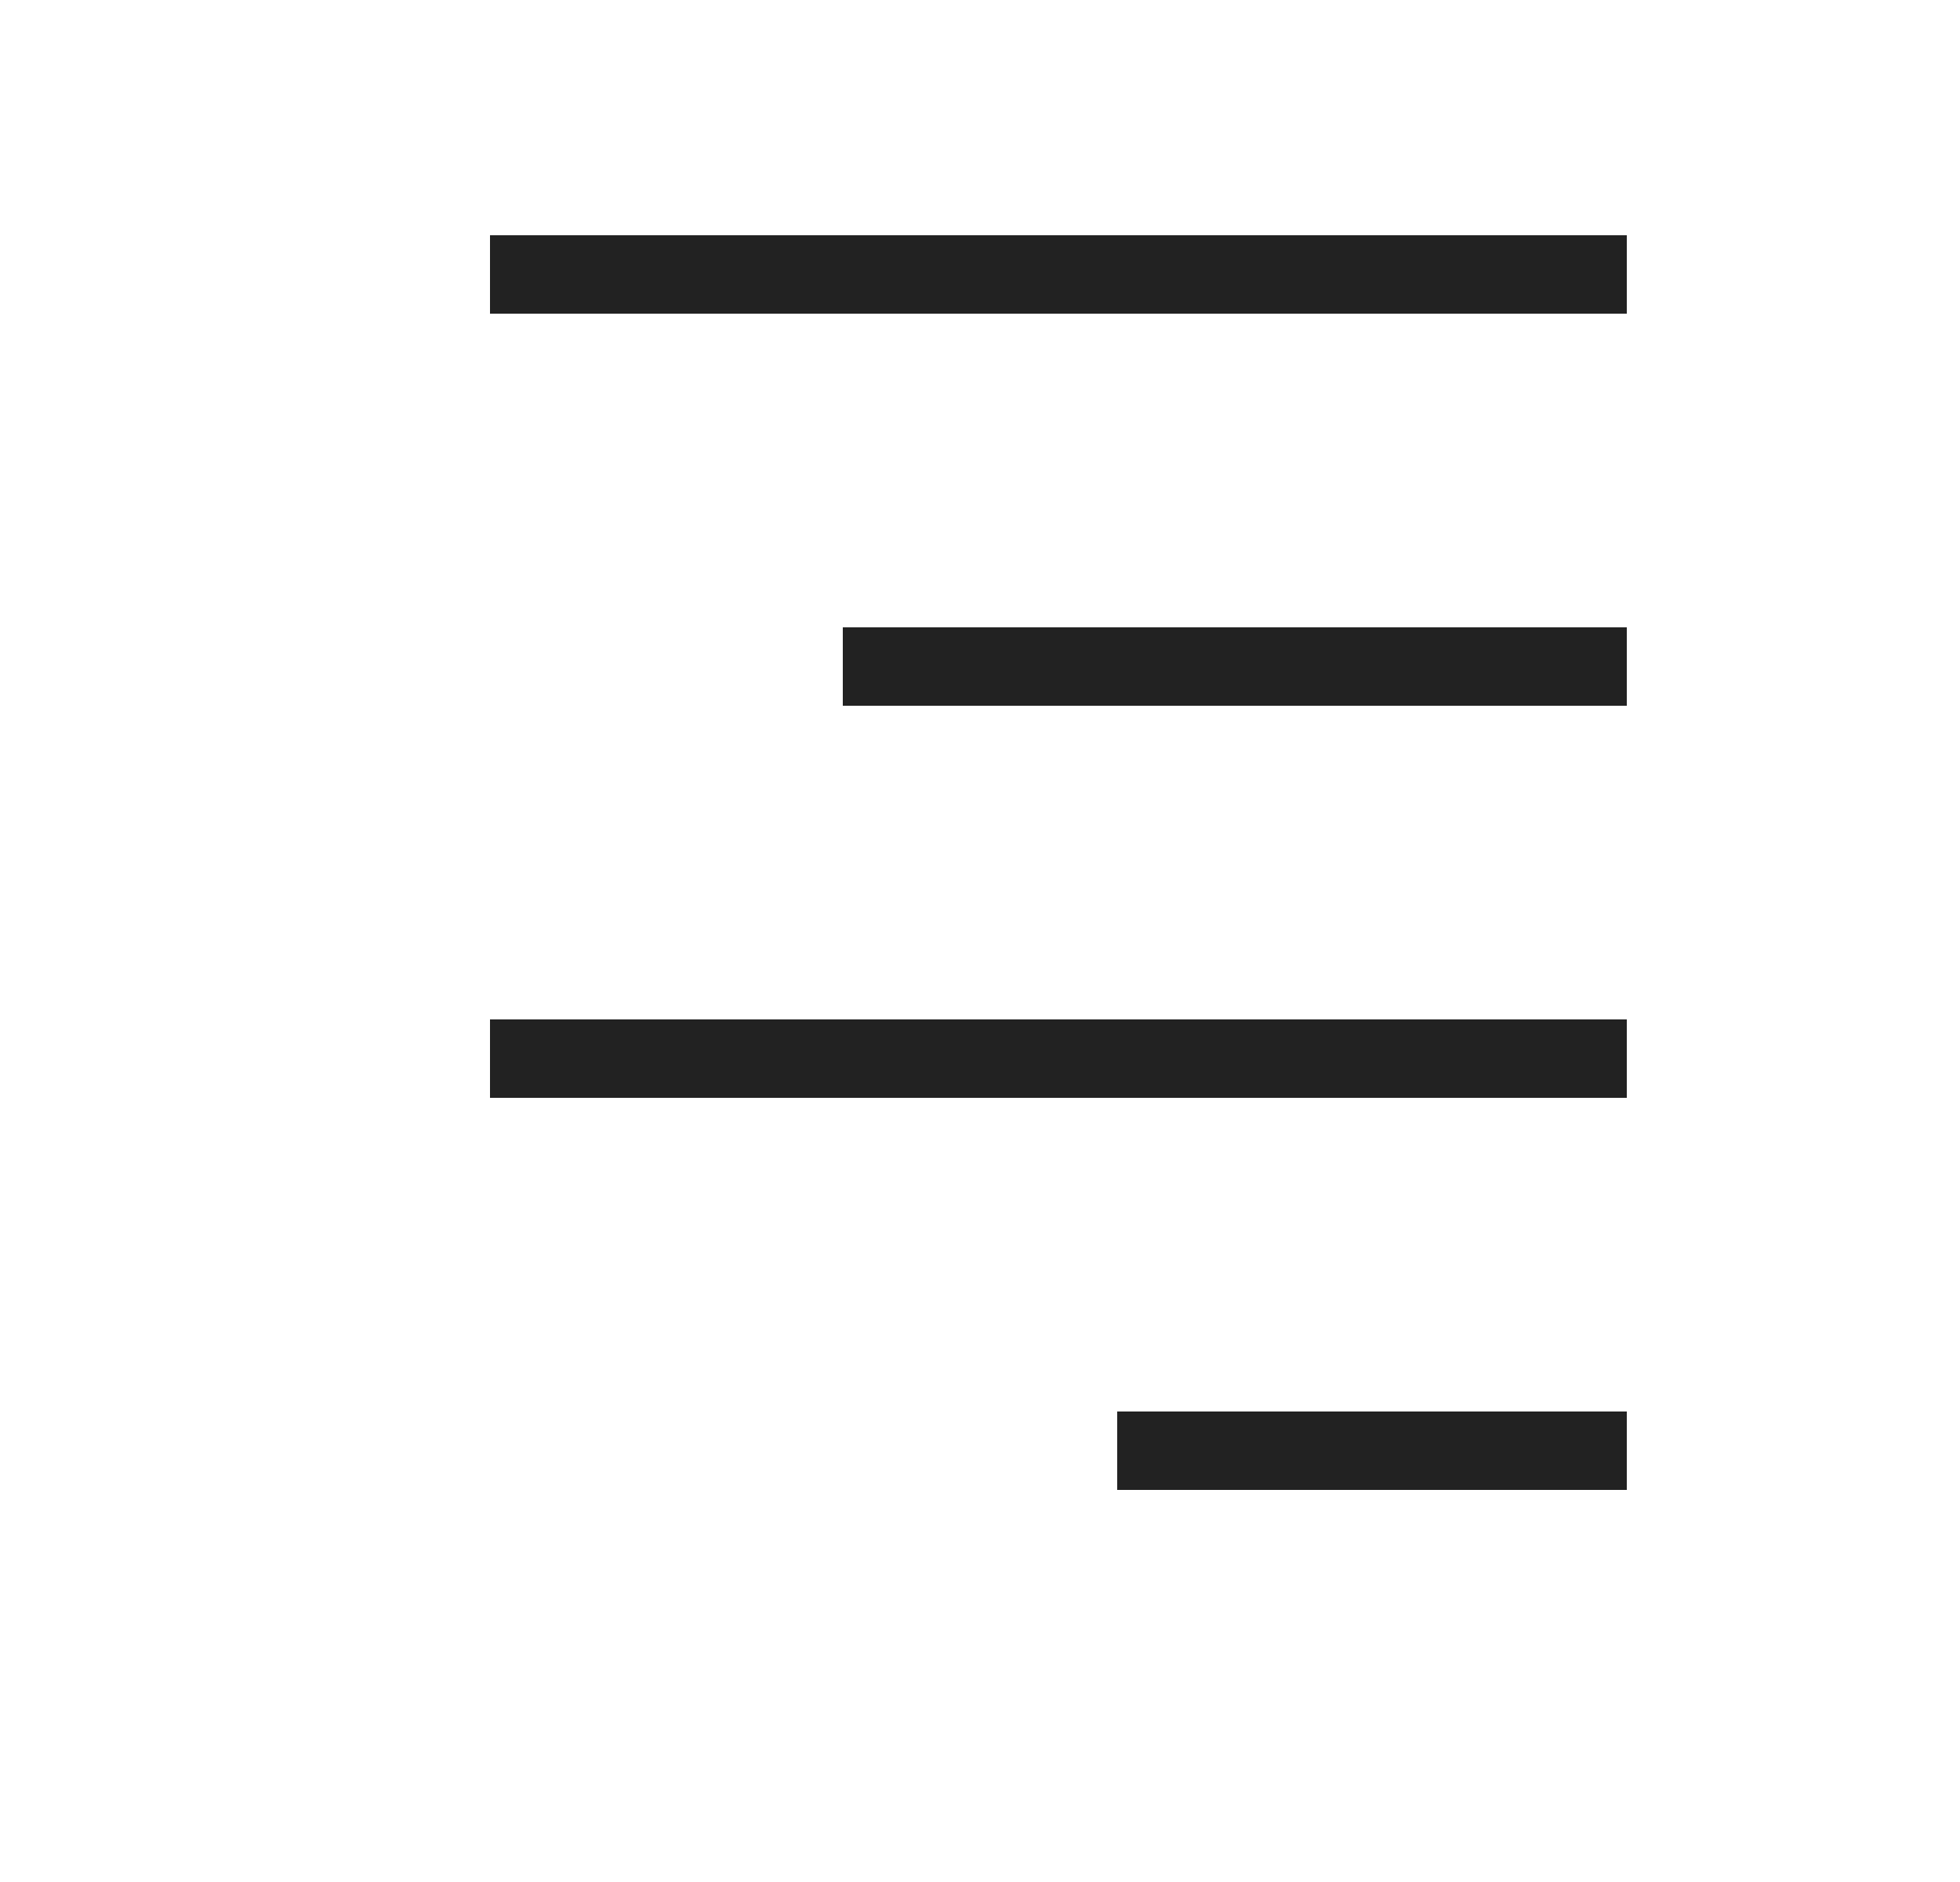
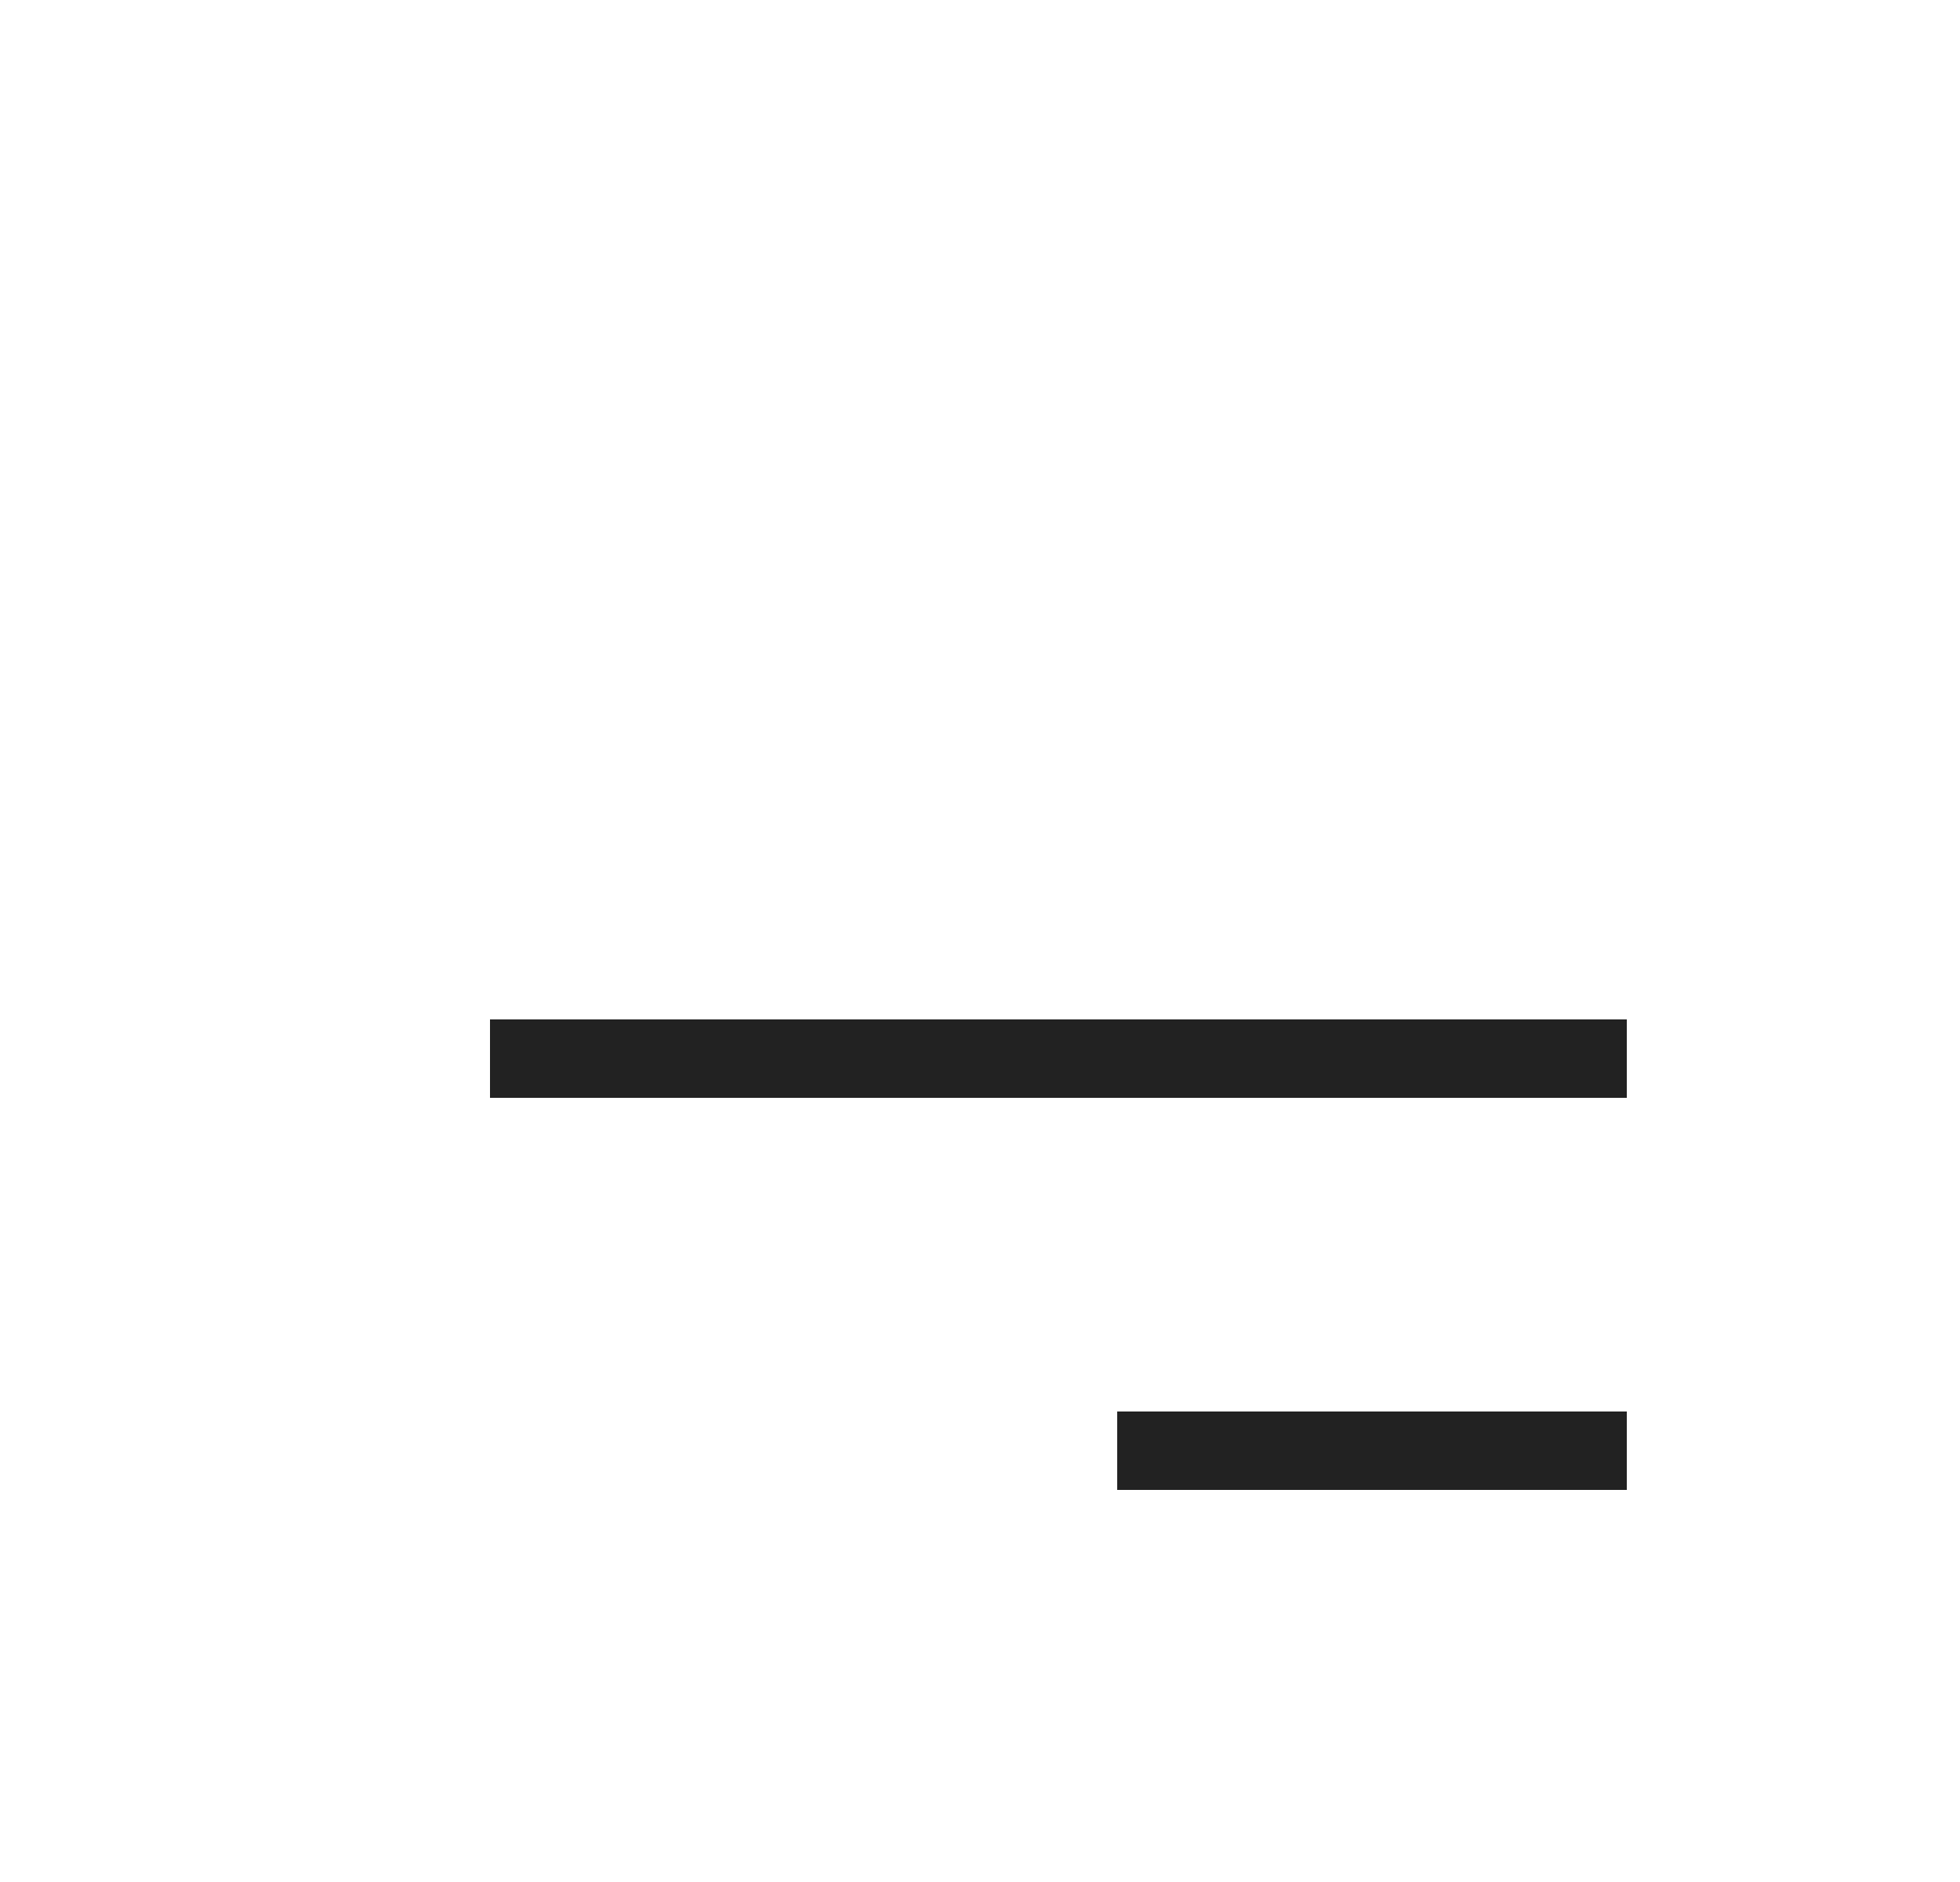
<svg xmlns="http://www.w3.org/2000/svg" width="25" height="24" viewBox="0 0 25 24" fill="none">
  <g clip-path="url(#clip0_135_30)">
-     <path d="M20.75 3H6.25V4H20.75V3Z" fill="#222222" />
    <path d="M20.75 13H6.25V14H20.75V13Z" fill="#222222" />
-     <path d="M20.75 8H10.75V9H20.75V8Z" fill="#222222" />
    <path d="M20.75 18H14.25V19H20.75V18Z" fill="#222222" />
  </g>
  <defs>
    <clipPath id="clip0_135_30">
      <rect width="24" height="24" fill="white" transform="translate(0.75)" />
    </clipPath>
  </defs>
</svg>